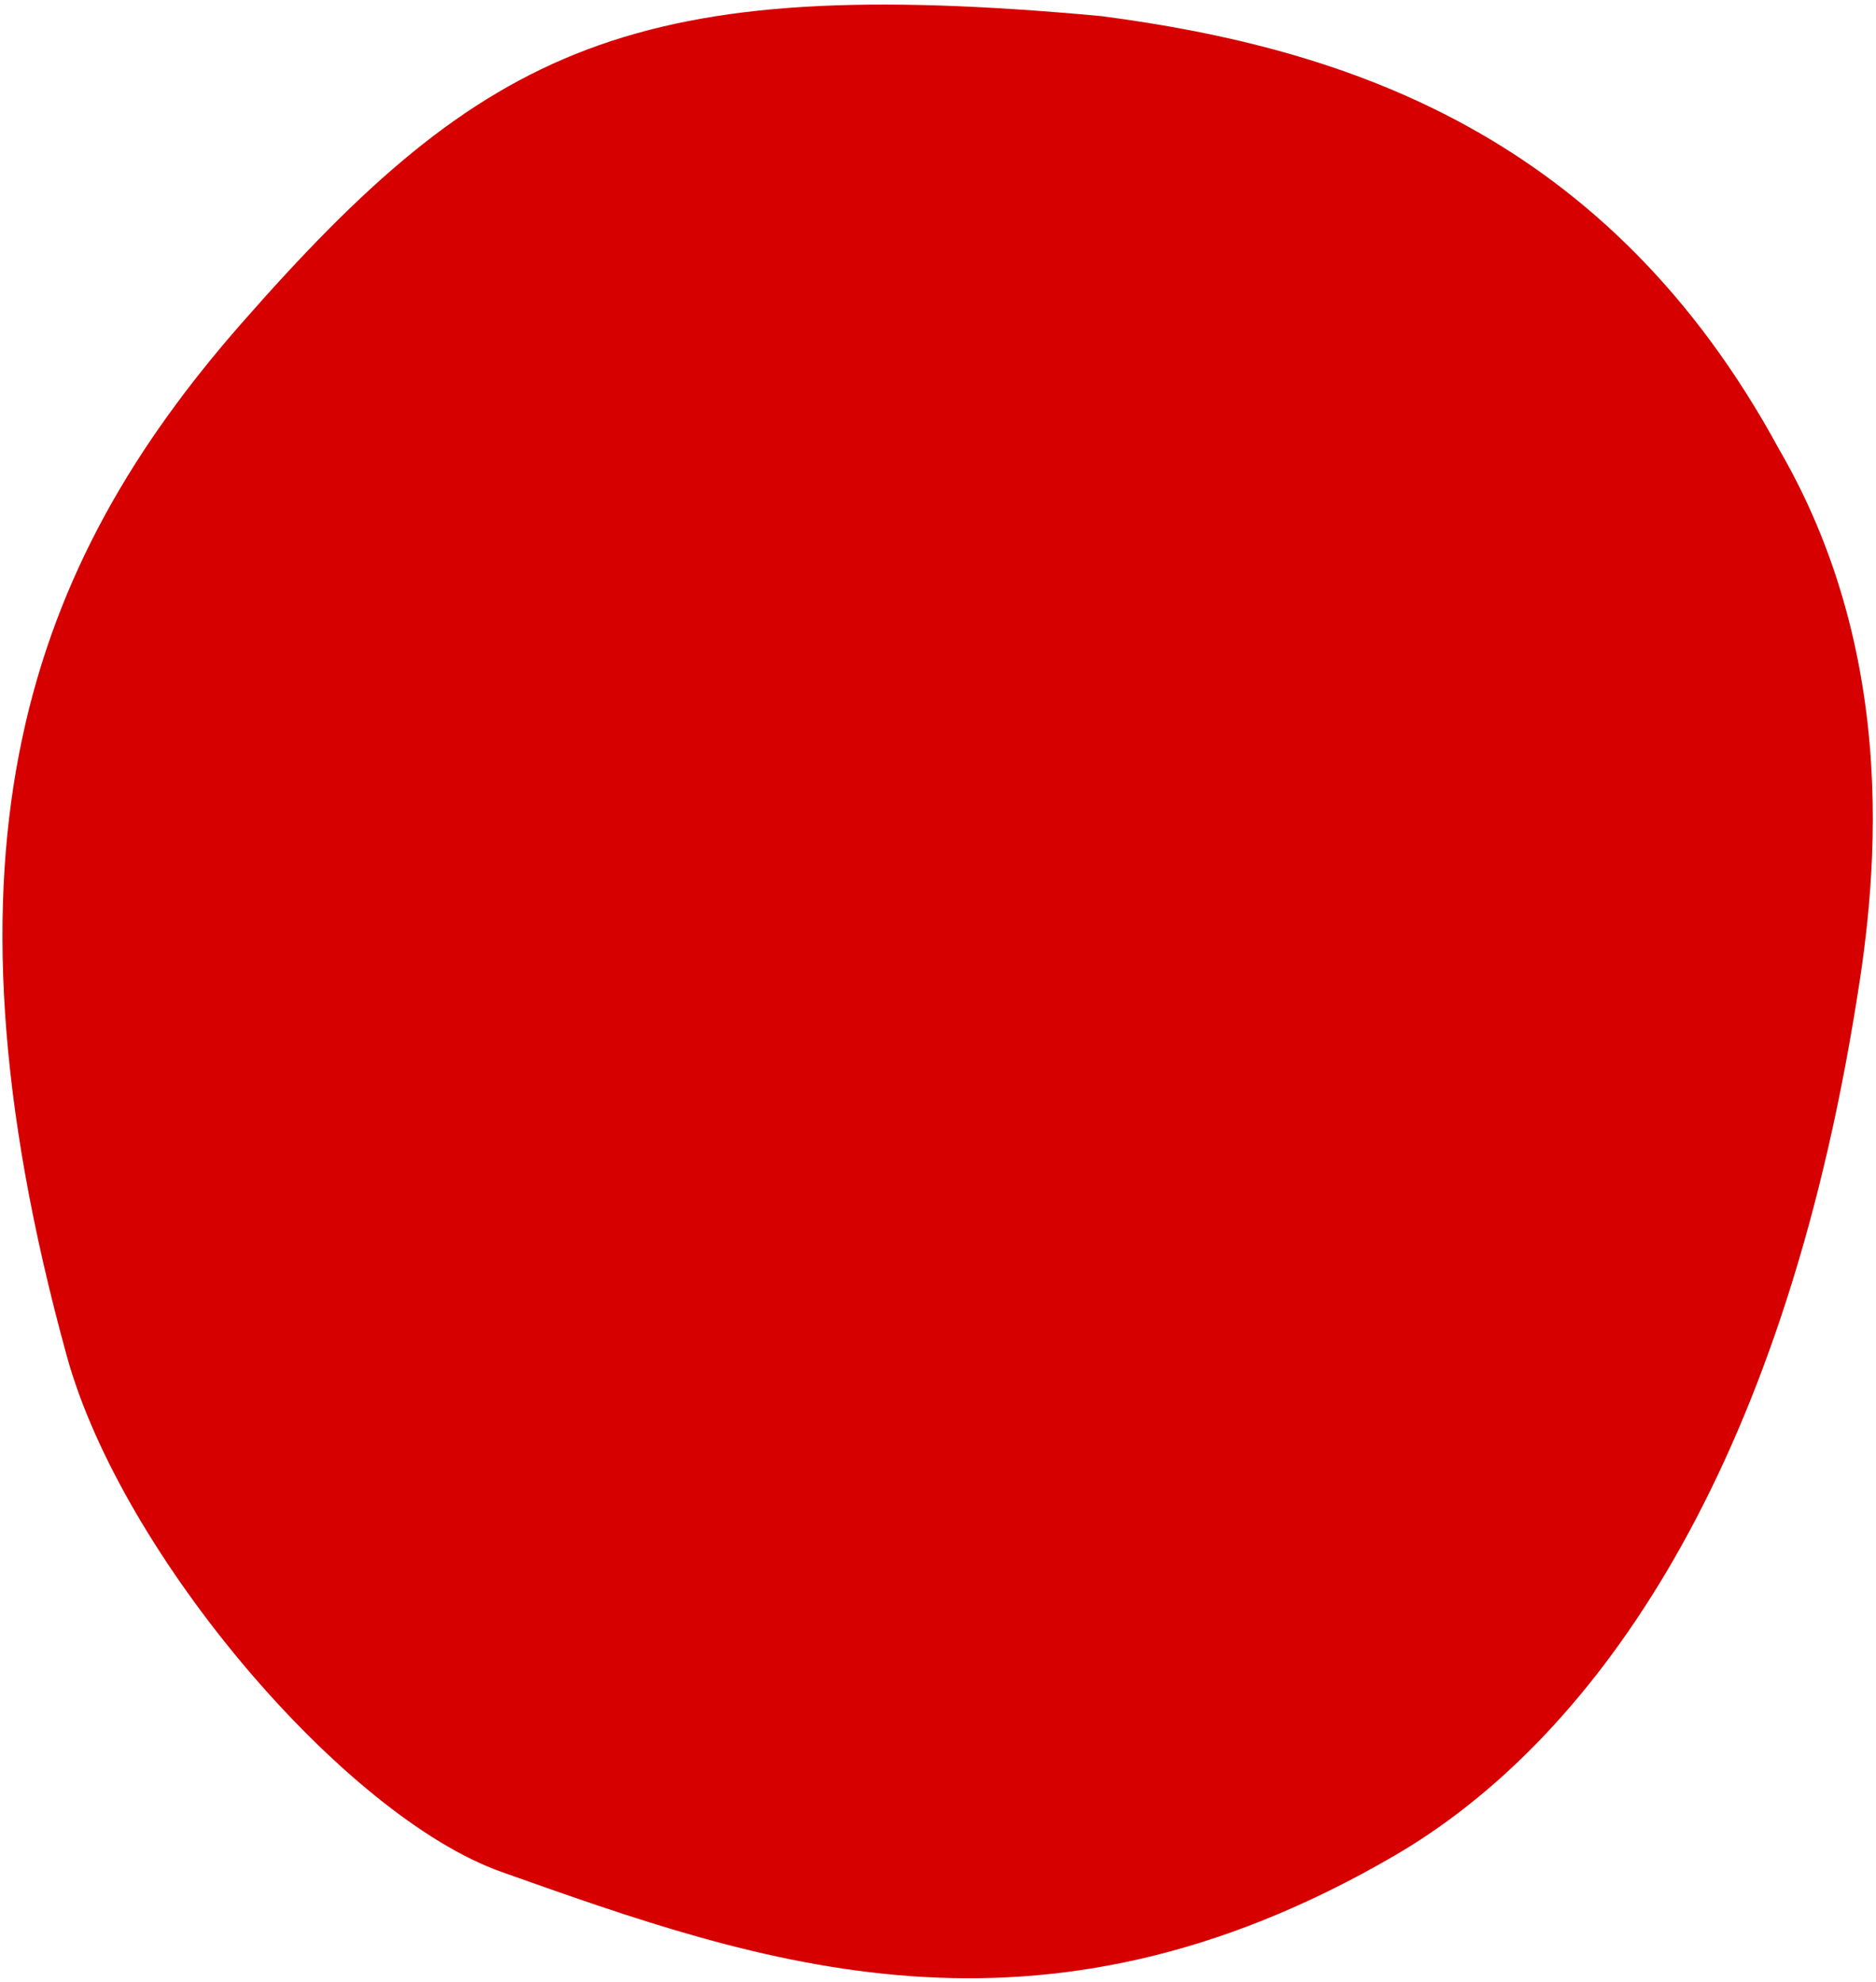
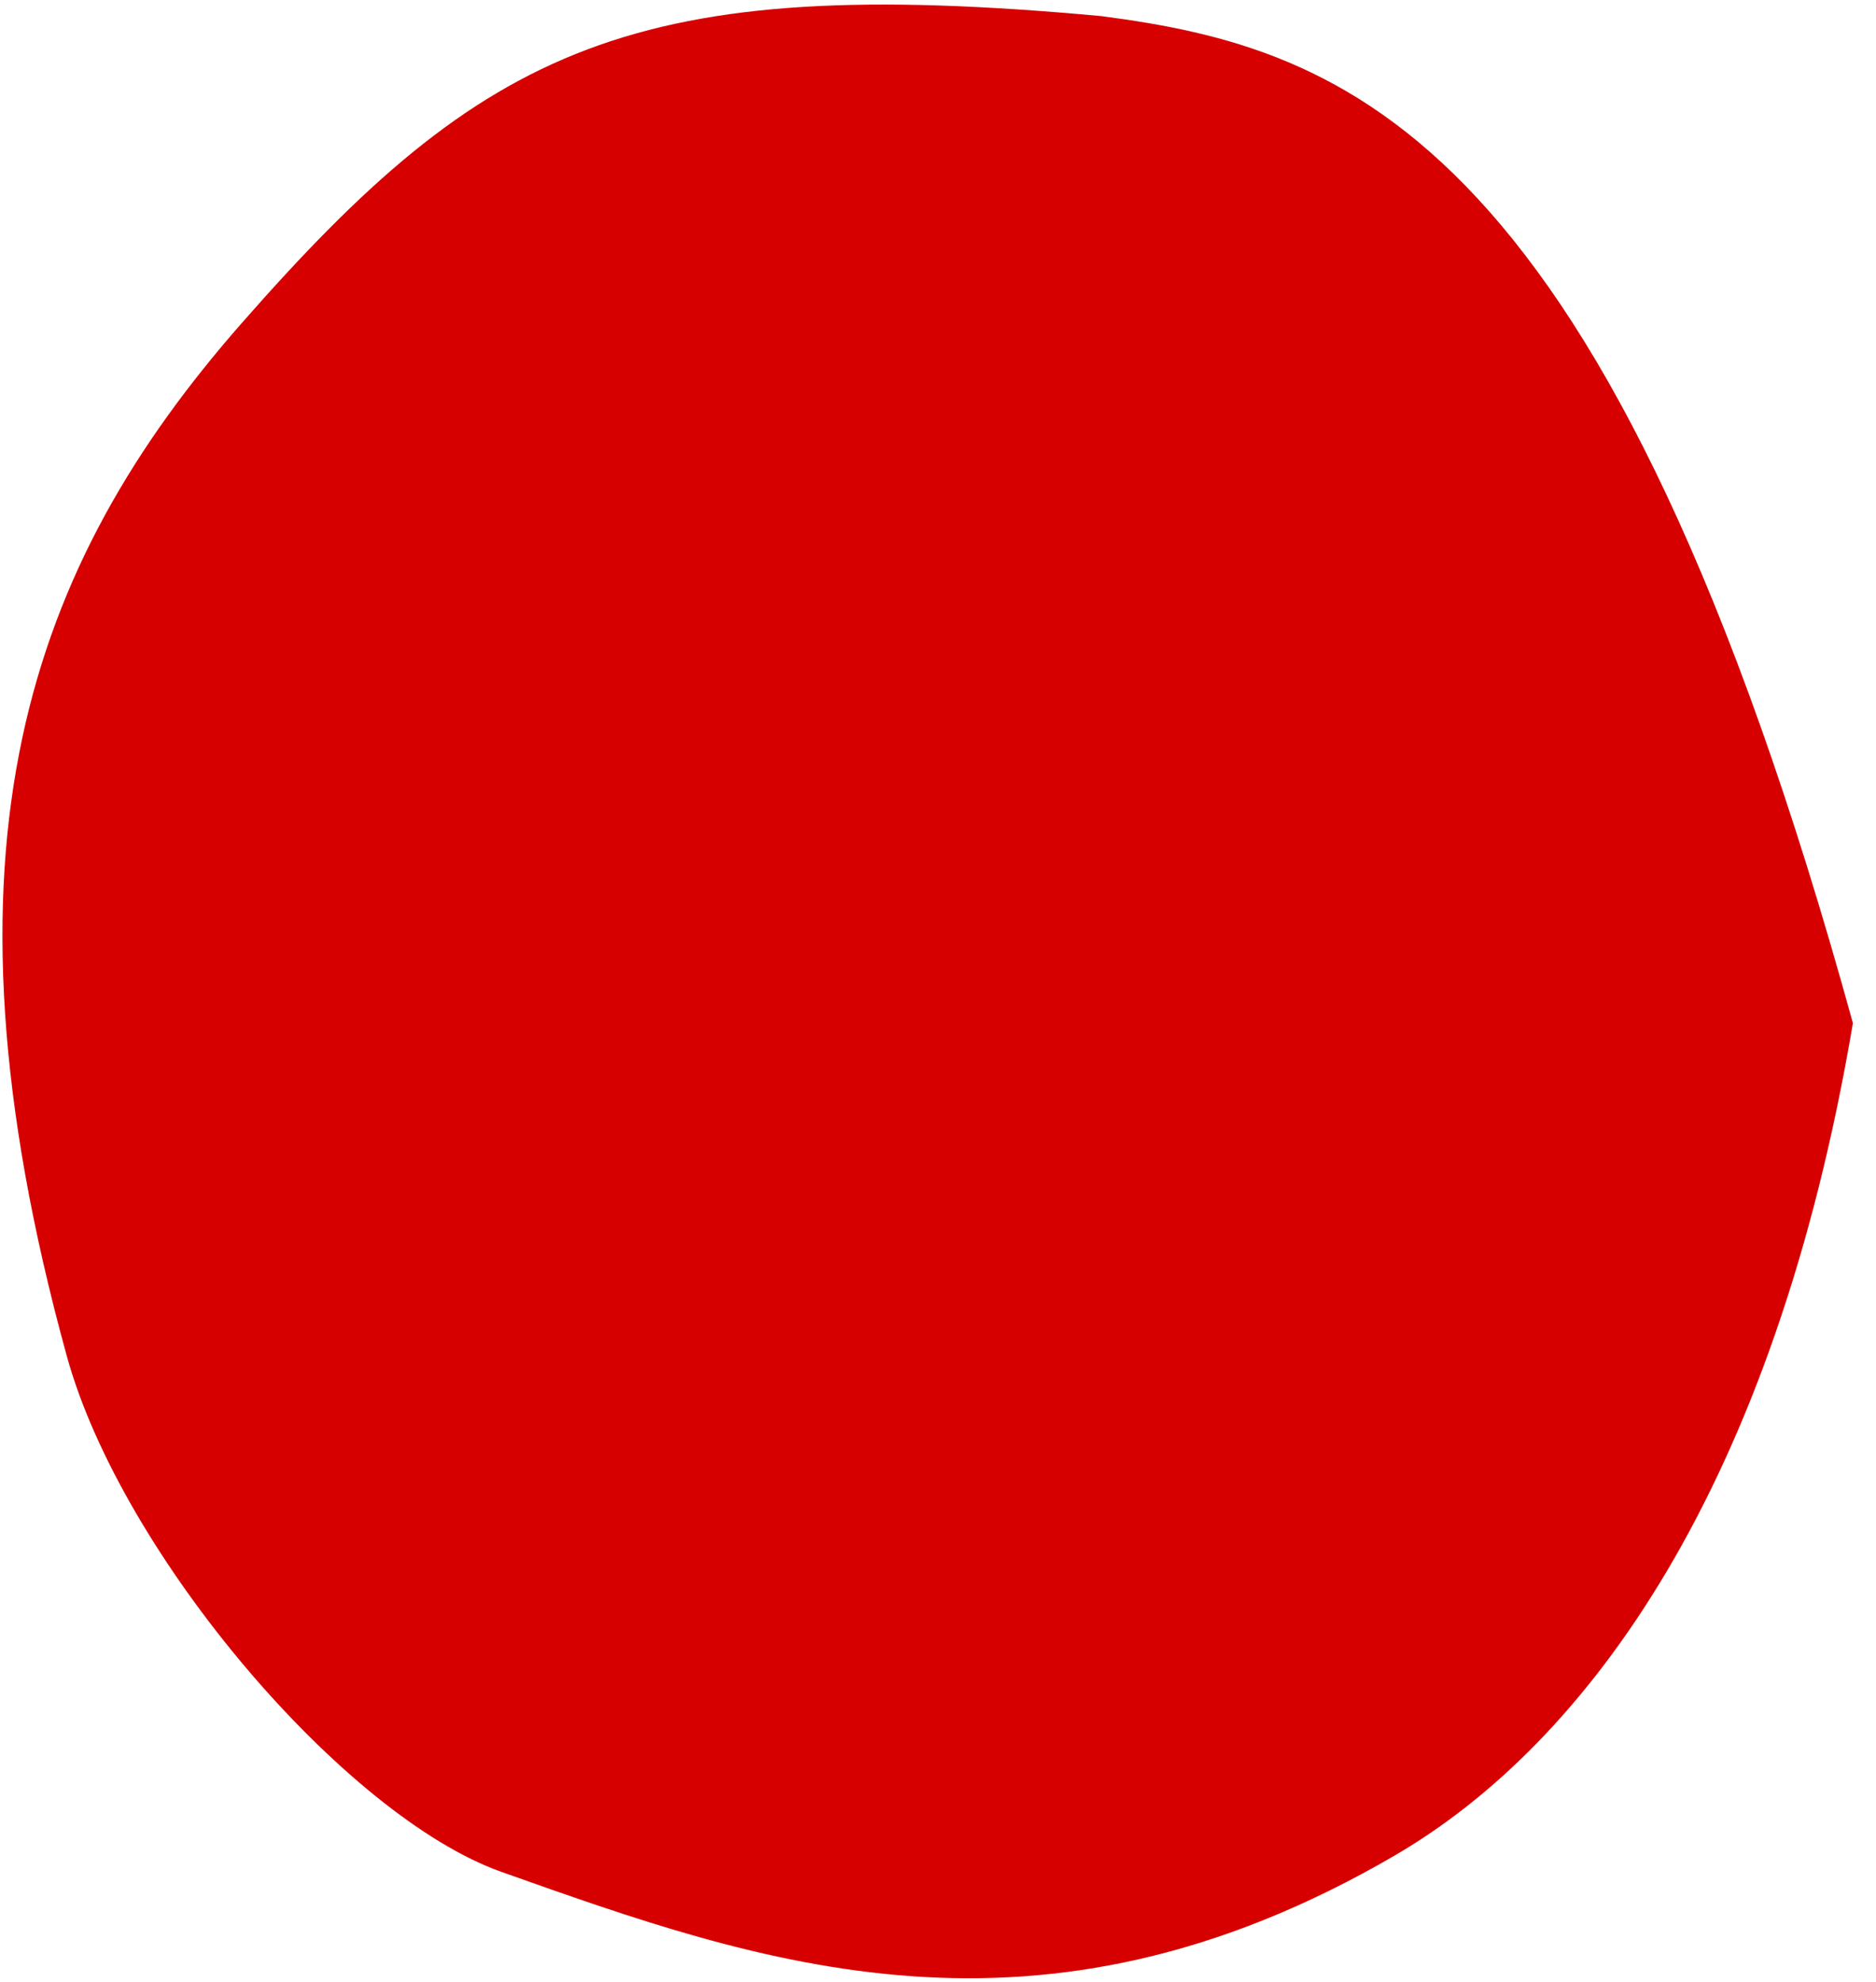
<svg xmlns="http://www.w3.org/2000/svg" width="373" height="394" viewBox="0 0 373 394" fill="none">
-   <path d="M368.406 203.407C371.861 182.929 380.02 134.573 353.749 89.362C319.747 26.708 267.835 9.625 219.024 3.21C126.061 -5.389 96.424 9.043 47.902 64.421C6.039 112.2 -14.687 168.01 13.283 269.595C24.168 309.127 68.564 361.106 99.718 372.154C150.976 390.332 206.196 410.312 277.302 368.892C315.69 346.529 352.833 295.694 368.406 203.407Z" fill="#D60000" />
+   <path d="M368.406 203.407C319.747 26.708 267.835 9.625 219.024 3.21C126.061 -5.389 96.424 9.043 47.902 64.421C6.039 112.2 -14.687 168.01 13.283 269.595C24.168 309.127 68.564 361.106 99.718 372.154C150.976 390.332 206.196 410.312 277.302 368.892C315.69 346.529 352.833 295.694 368.406 203.407Z" fill="#D60000" />
</svg>